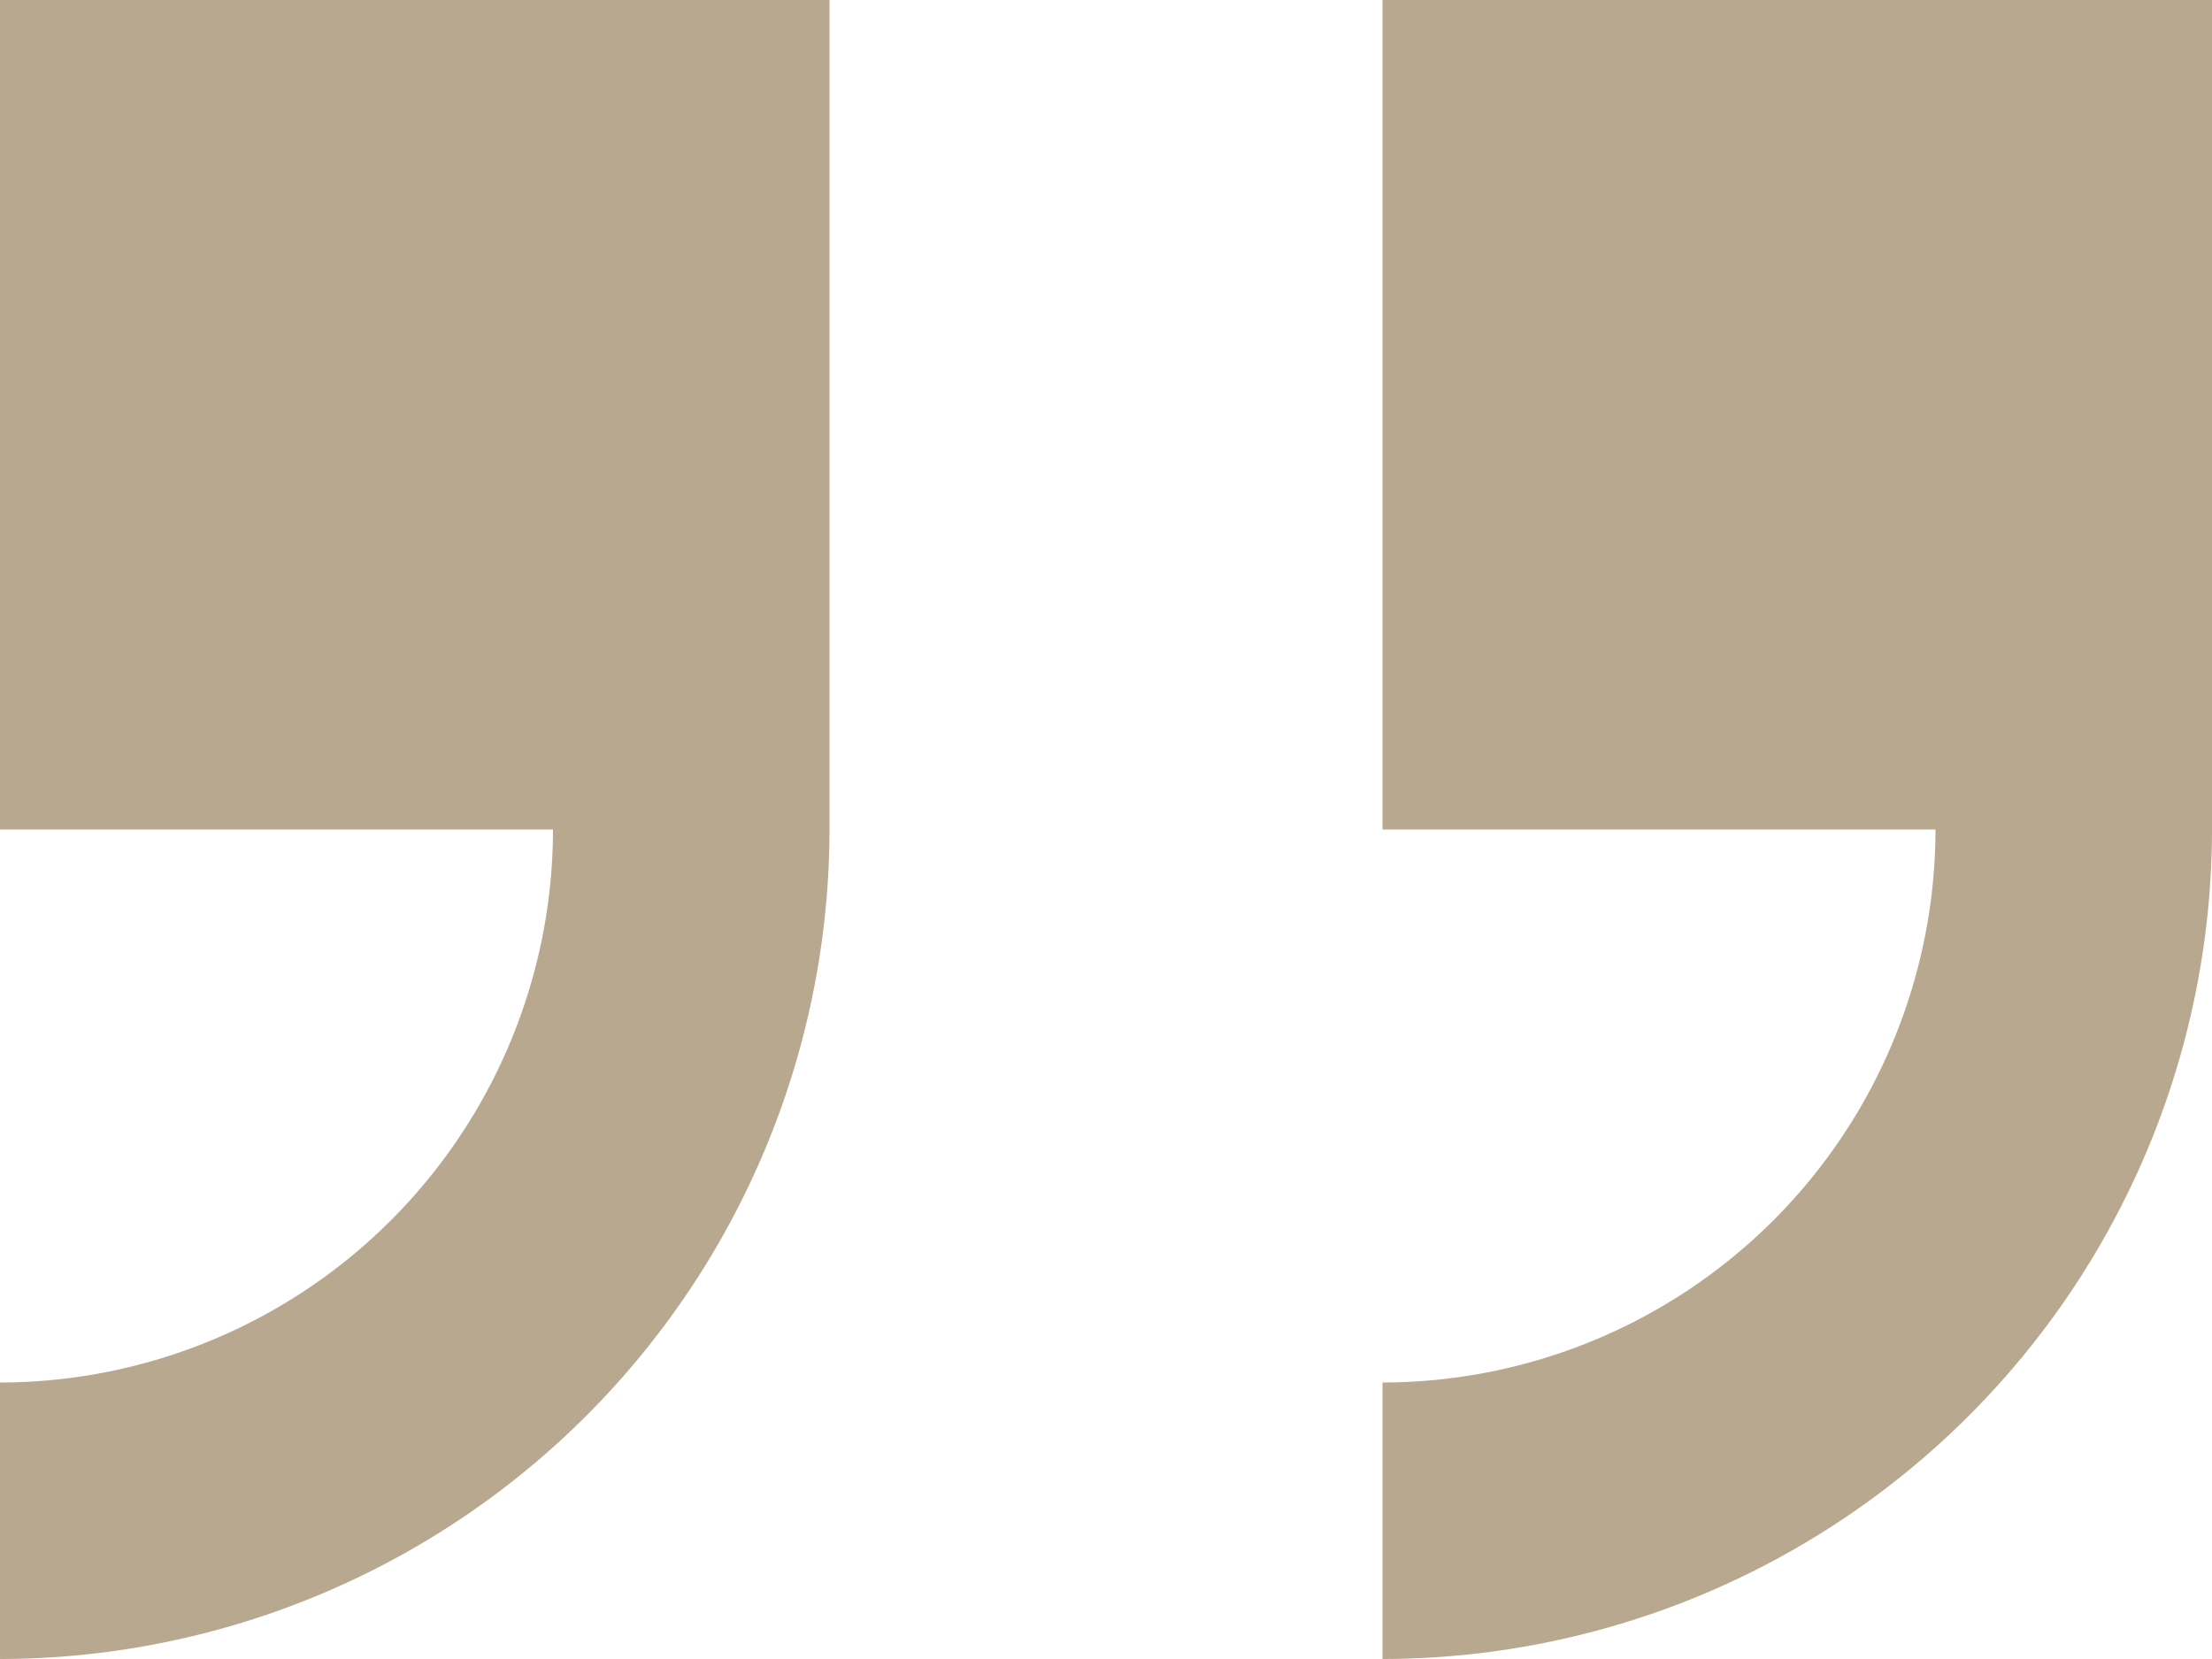
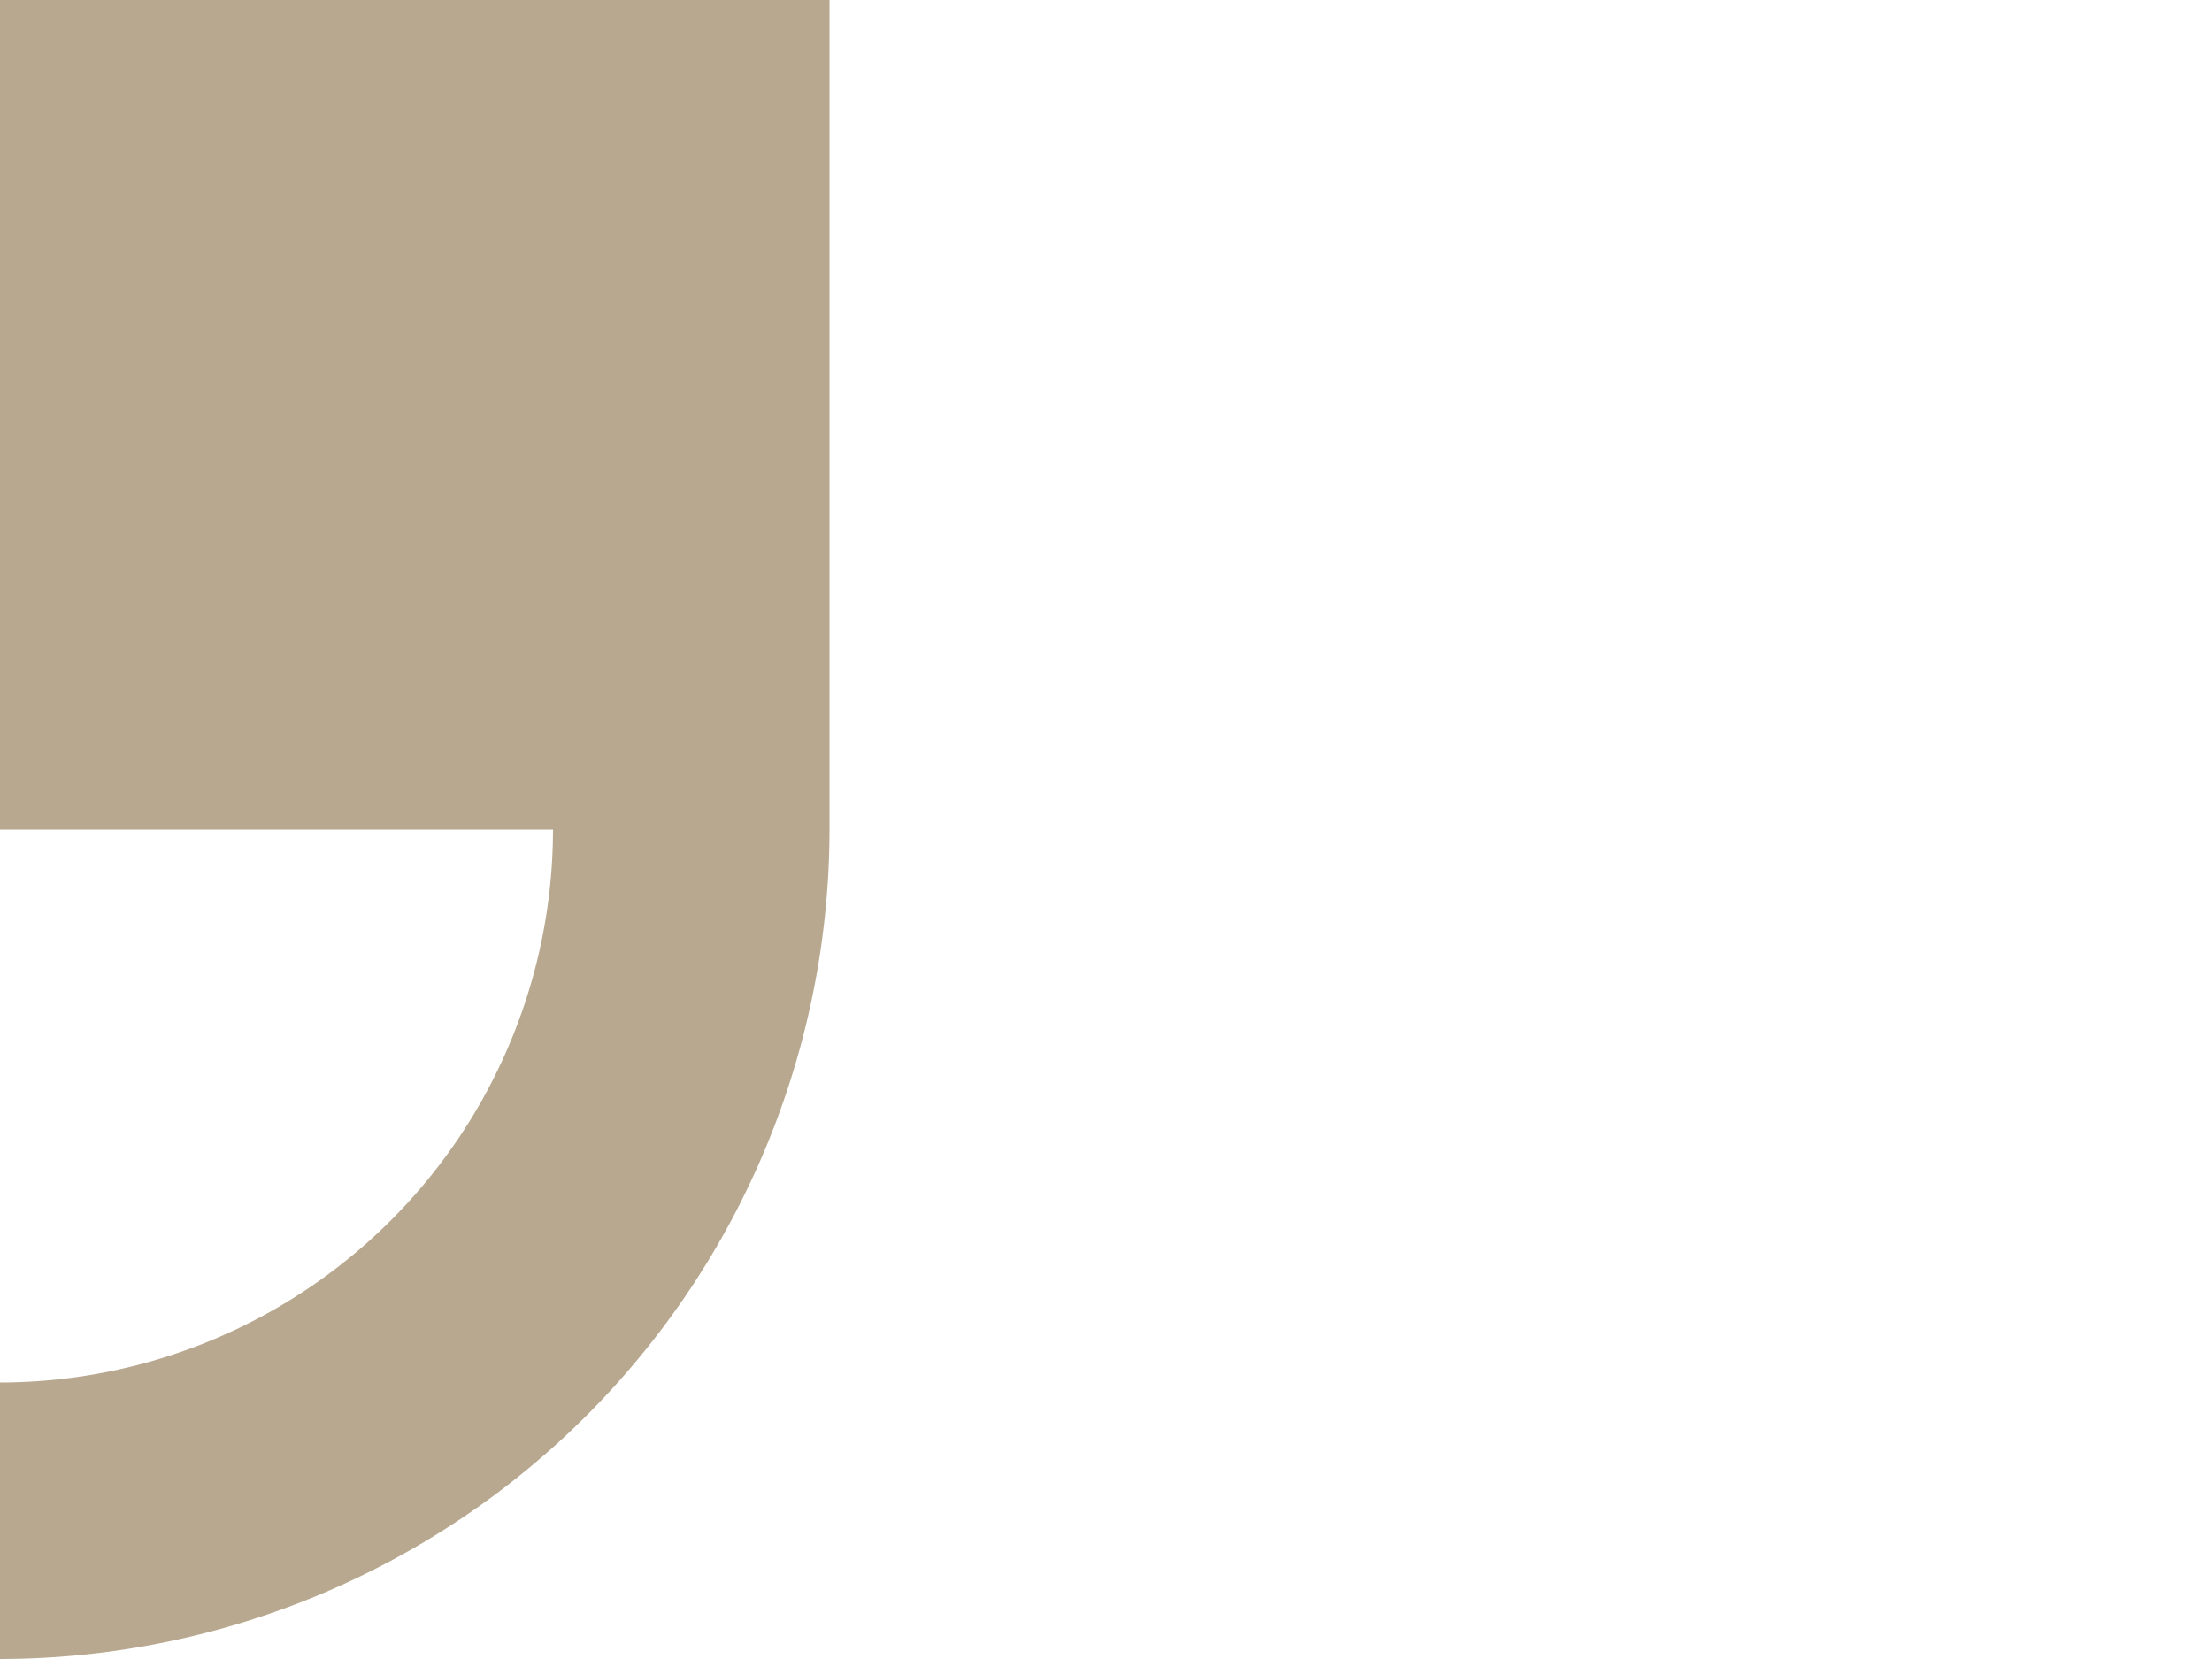
<svg xmlns="http://www.w3.org/2000/svg" id="right_x5F_quote" width="32" height="24" viewBox="0 0 32 24">
  <g id="Group_2158" data-name="Group 2158">
    <path id="Path_4800" data-name="Path 4800" d="M0,0V12H8a8.008,8.008,0,0,1-8,8v4A12.013,12.013,0,0,0,12,12V0Z" fill="#b8a88f" />
-     <path id="Path_4801" data-name="Path 4801" d="M20,0V12h8a8.008,8.008,0,0,1-8,8v4A12.013,12.013,0,0,0,32,12V0Z" fill="#b8a88f" />
  </g>
</svg>